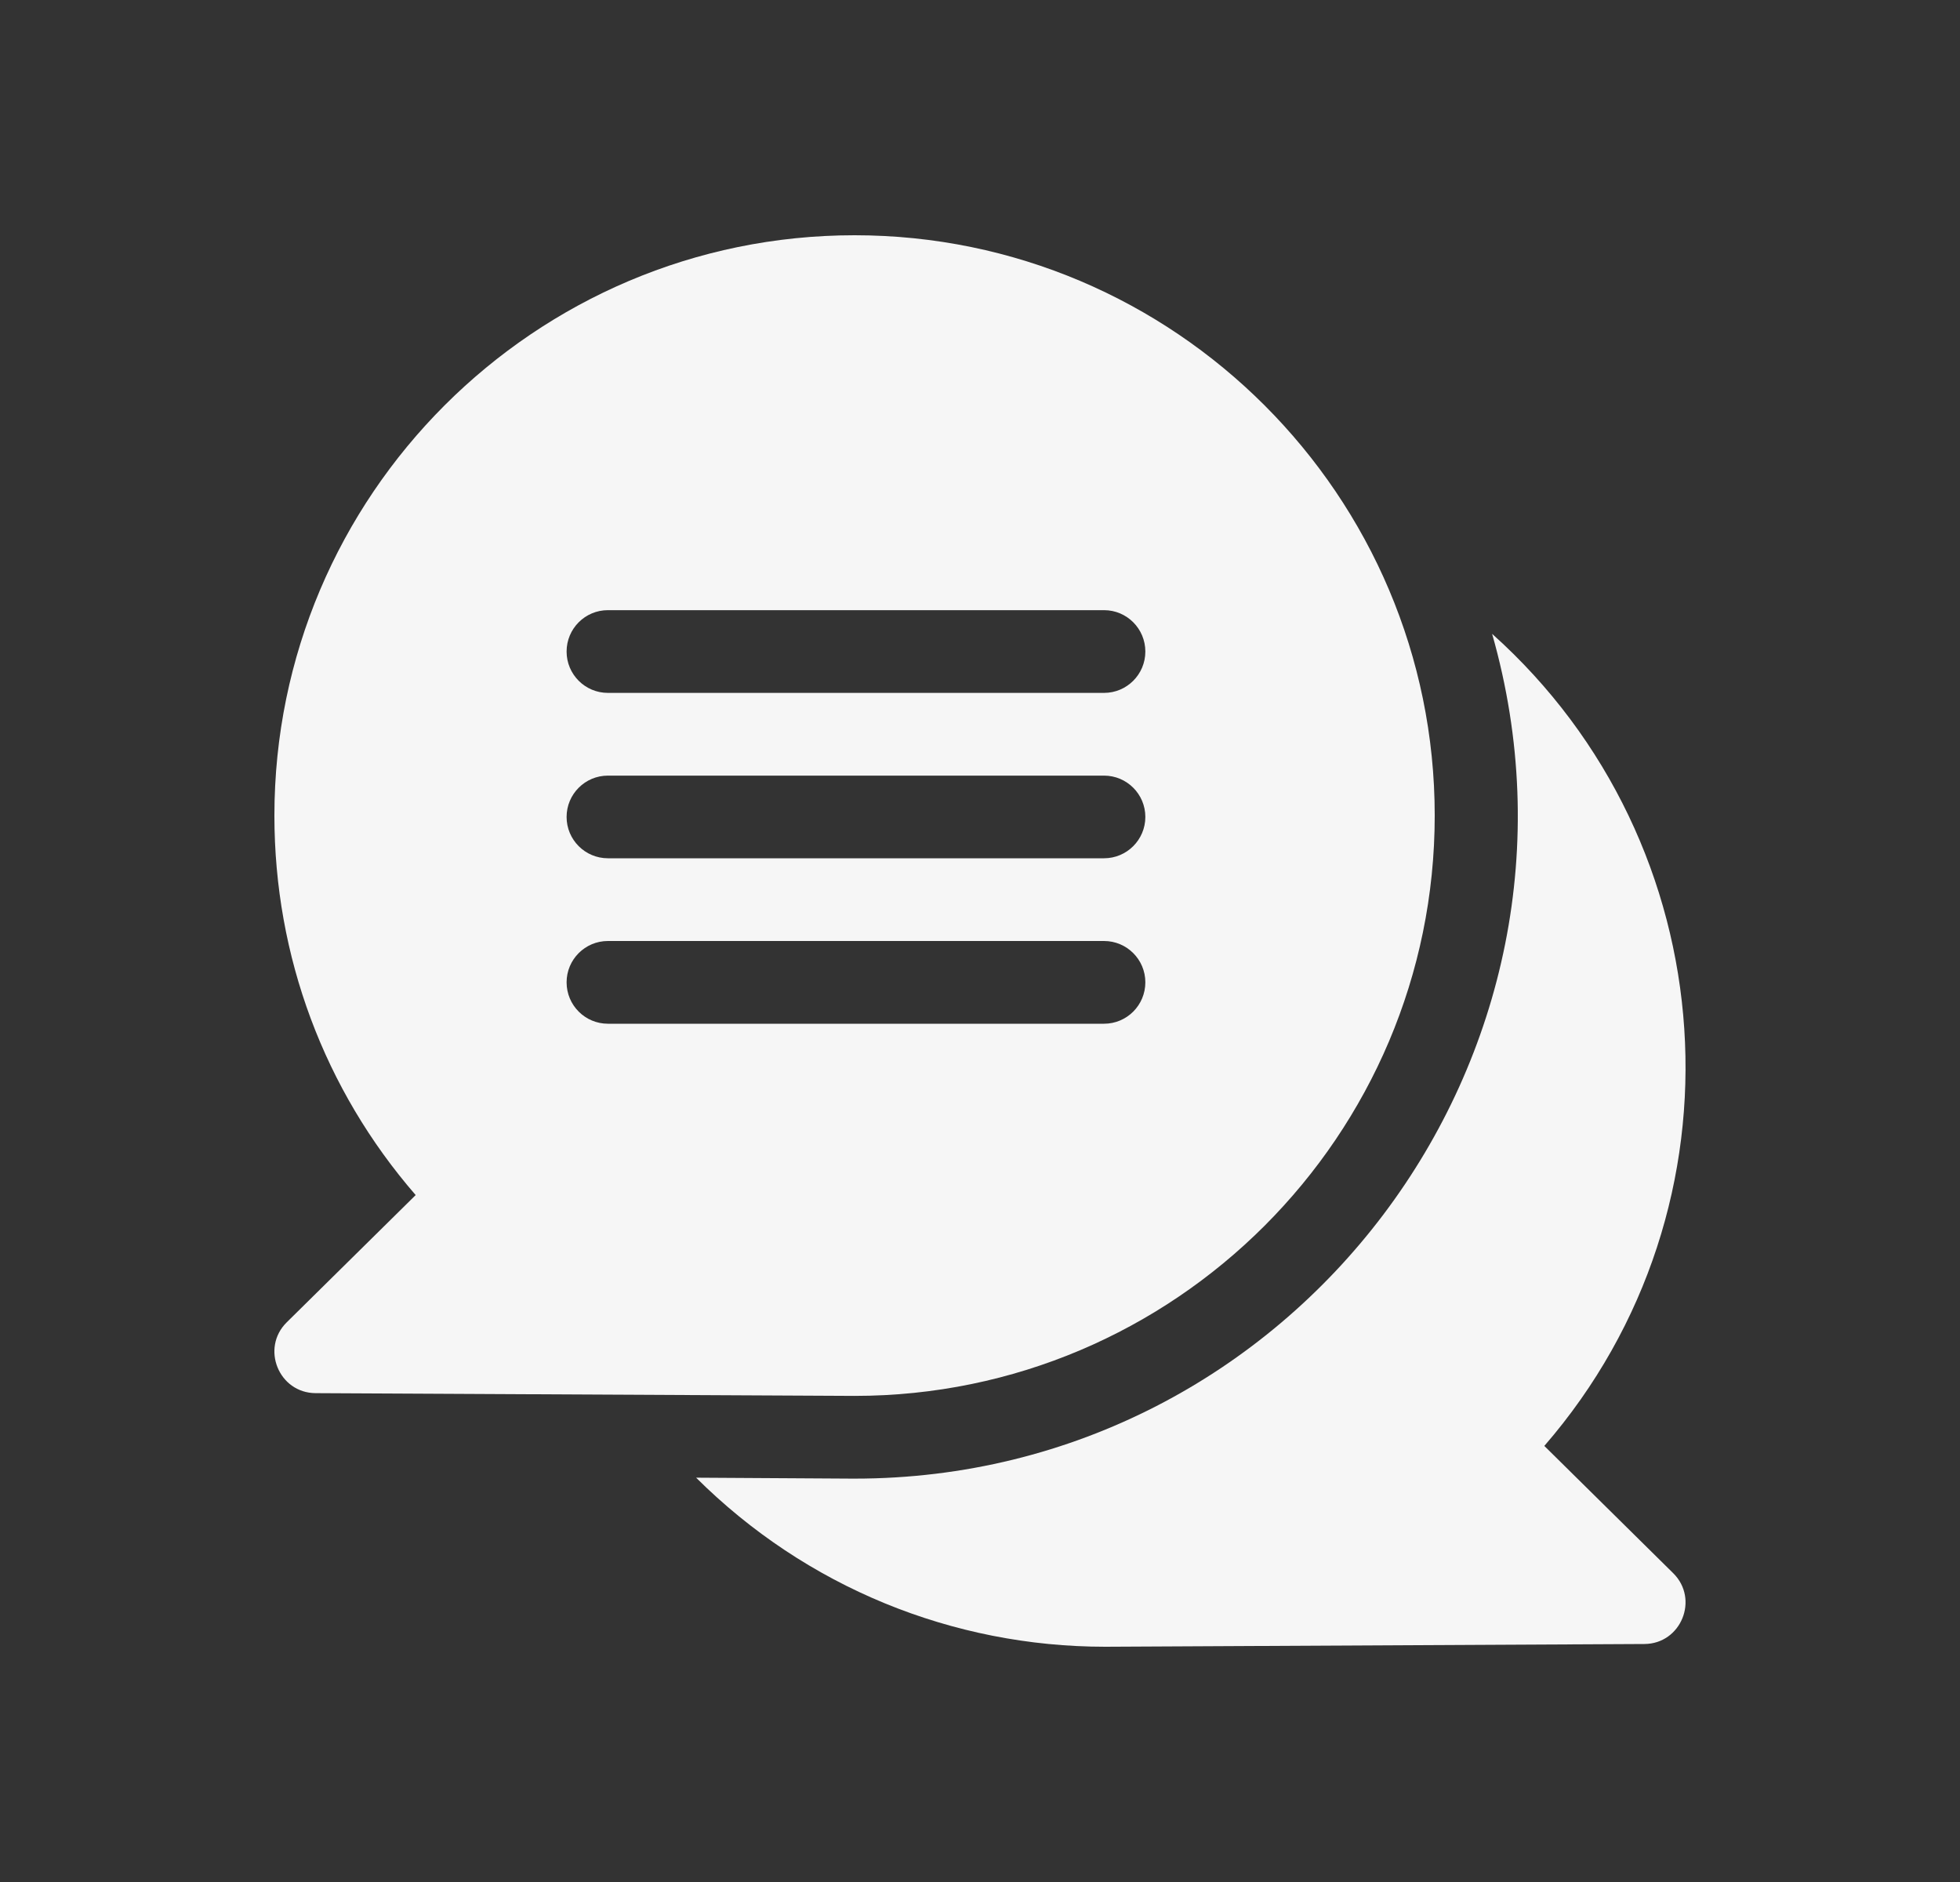
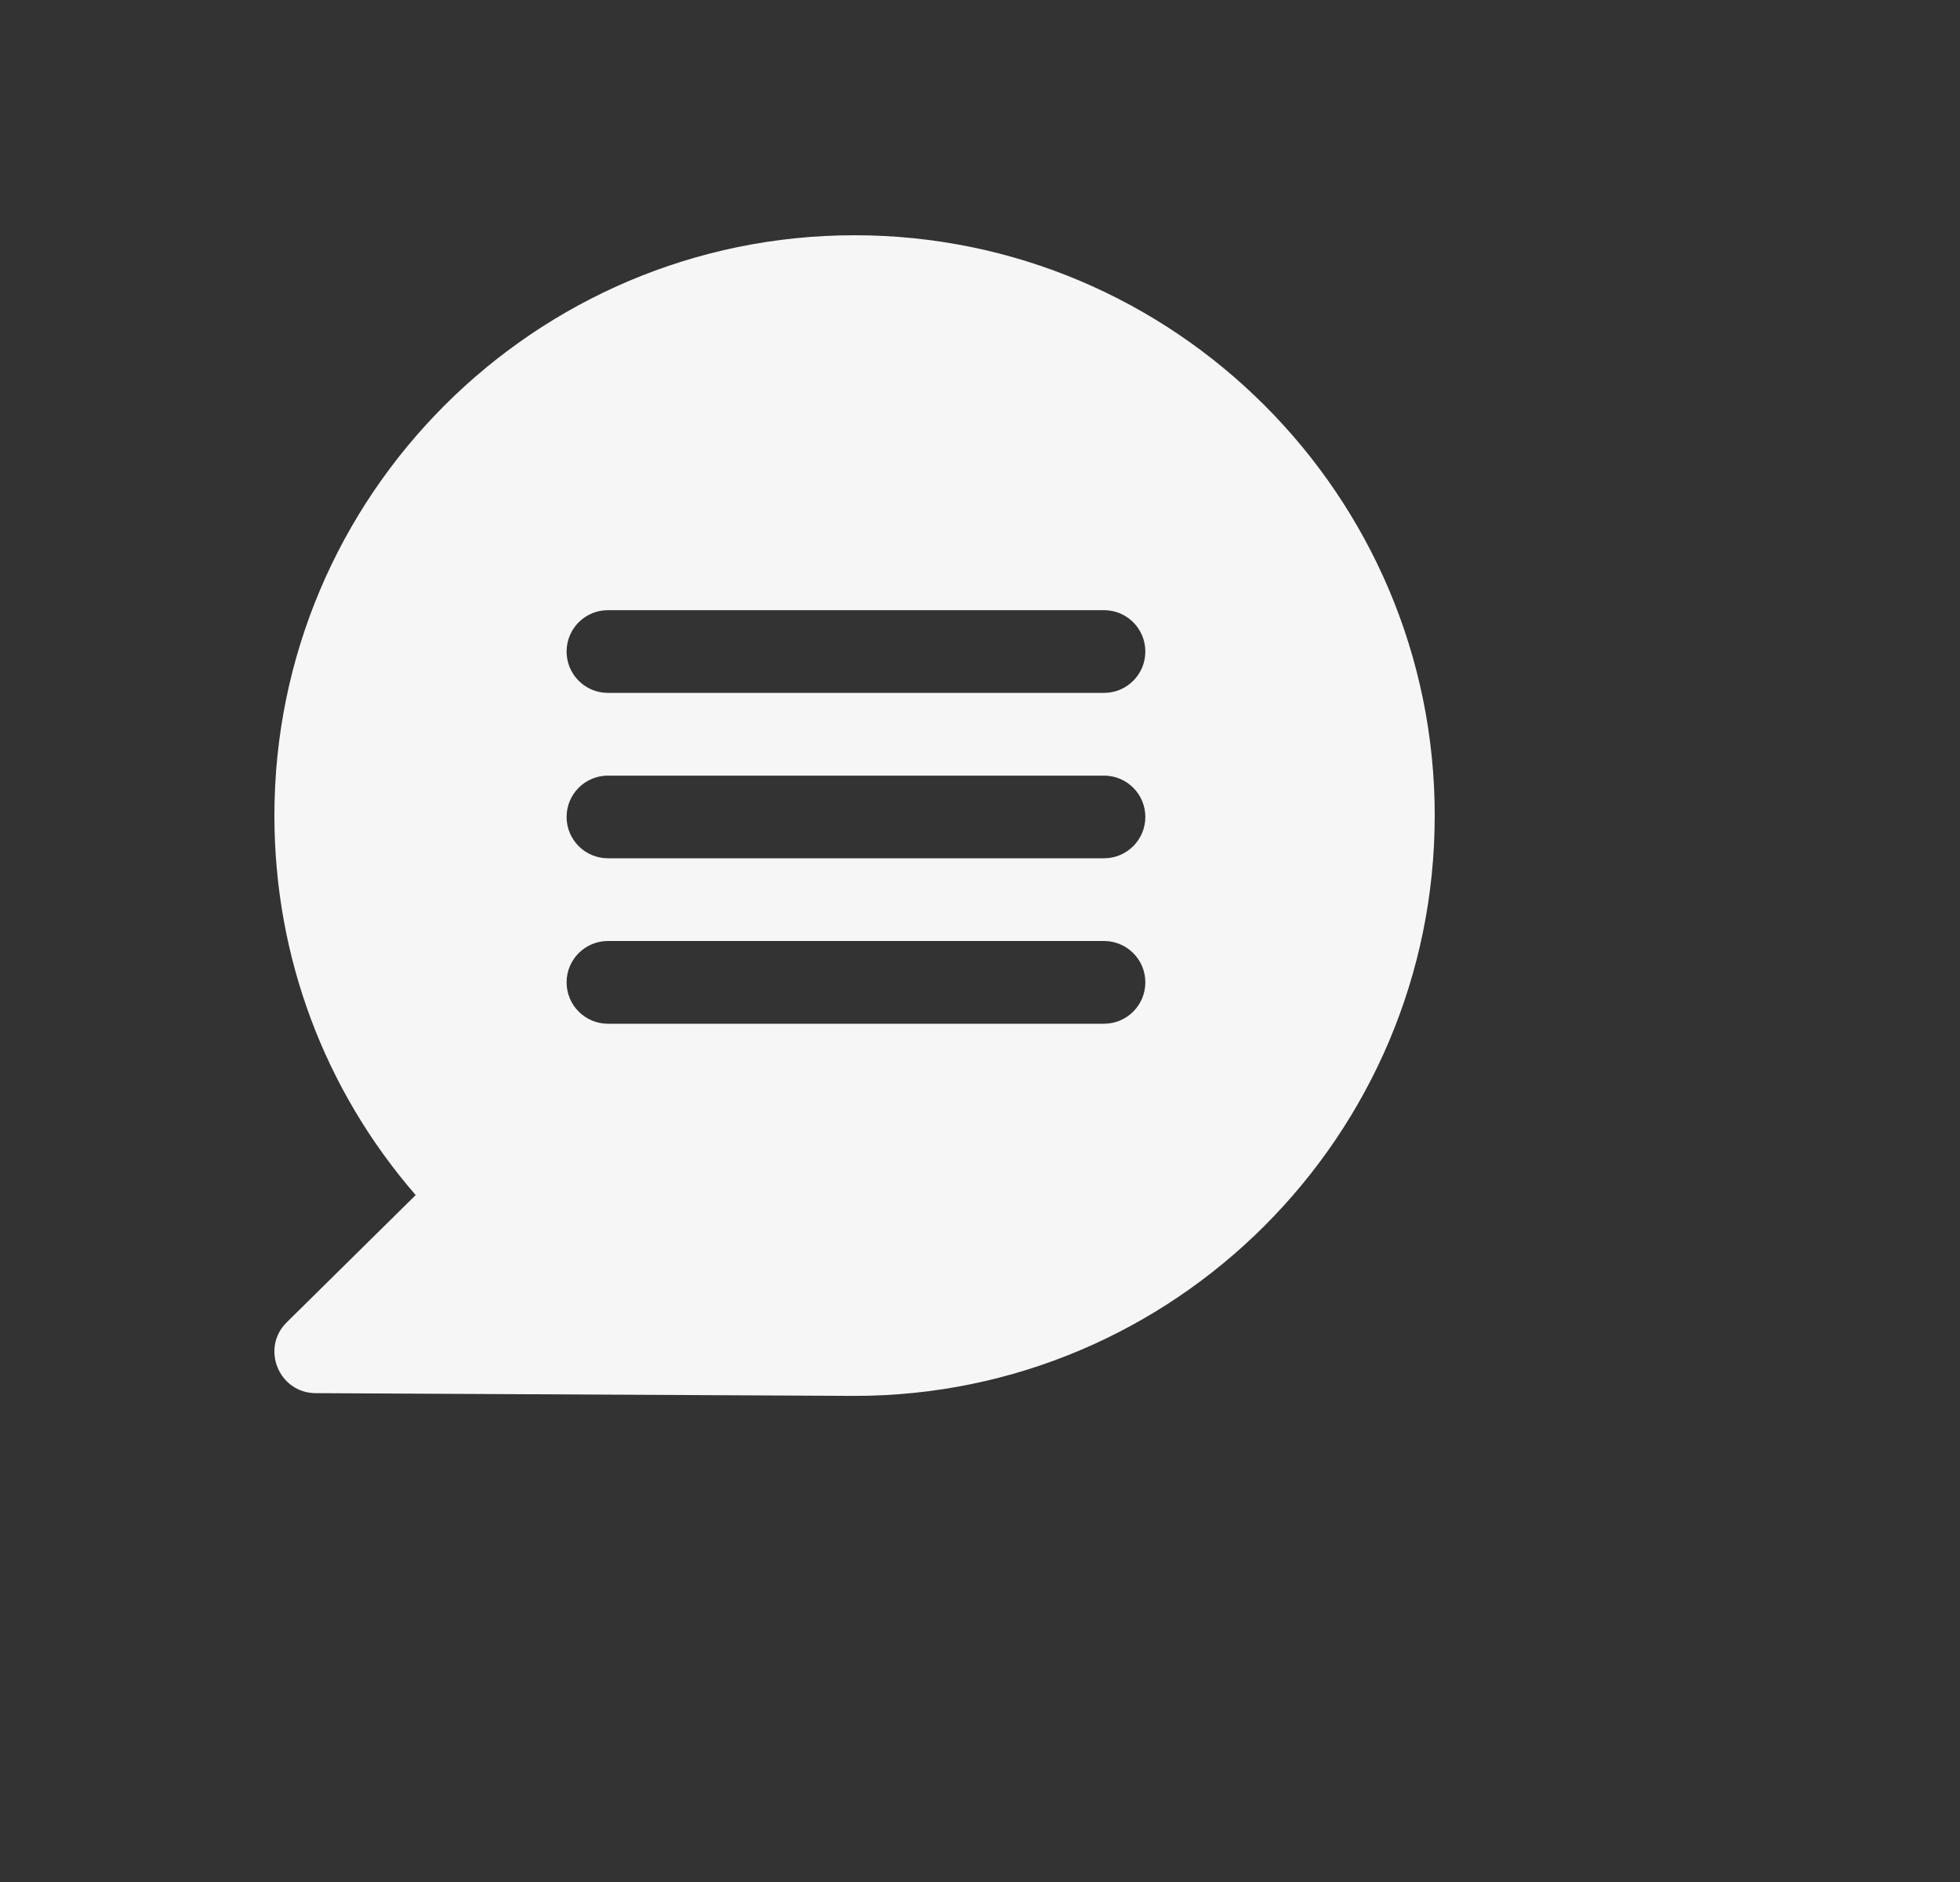
<svg xmlns="http://www.w3.org/2000/svg" width="25" height="24" viewBox="0 0 25 24" fill="none">
  <rect x="0" y="0" width="25" height="24" fill="#333333" stroke="none" />
-   <path d="M19.698 18.439C22.352 15.378 22.026 10.762 19.032 8.083C20.57 13.472 16.503 18.856 10.9 18.856C10.792 18.856 11.443 18.859 8.879 18.844C10.281 20.239 12.149 21 14.099 21C14.104 21 20.97 20.965 20.974 20.965C21.443 20.963 21.676 20.392 21.342 20.062L19.698 18.439Z" fill="#F6F6F6" />
  <path d="M10.9 17.801C14.981 17.801 18.3 14.481 18.3 10.4C18.3 6.32 14.981 3 10.9 3C6.82 3 3.5 6.32 3.5 10.4C3.5 12.197 4.136 13.896 5.302 15.24L3.657 16.863C3.324 17.192 3.555 17.763 4.025 17.766C4.029 17.766 10.897 17.801 10.9 17.801ZM7.754 7.781H14.082C14.373 7.781 14.609 8.017 14.609 8.309C14.609 8.6 14.373 8.836 14.082 8.836H7.754C7.463 8.836 7.227 8.6 7.227 8.309C7.227 8.017 7.463 7.781 7.754 7.781ZM7.754 9.891H14.082C14.373 9.891 14.609 10.127 14.609 10.418C14.609 10.709 14.373 10.945 14.082 10.945H7.754C7.463 10.945 7.227 10.709 7.227 10.418C7.227 10.127 7.463 9.891 7.754 9.891ZM7.227 12.527C7.227 12.236 7.463 12 7.754 12H14.082C14.373 12 14.609 12.236 14.609 12.527C14.609 12.819 14.373 13.055 14.082 13.055H7.754C7.463 13.055 7.227 12.819 7.227 12.527Z" fill="#F6F6F6" />
</svg>